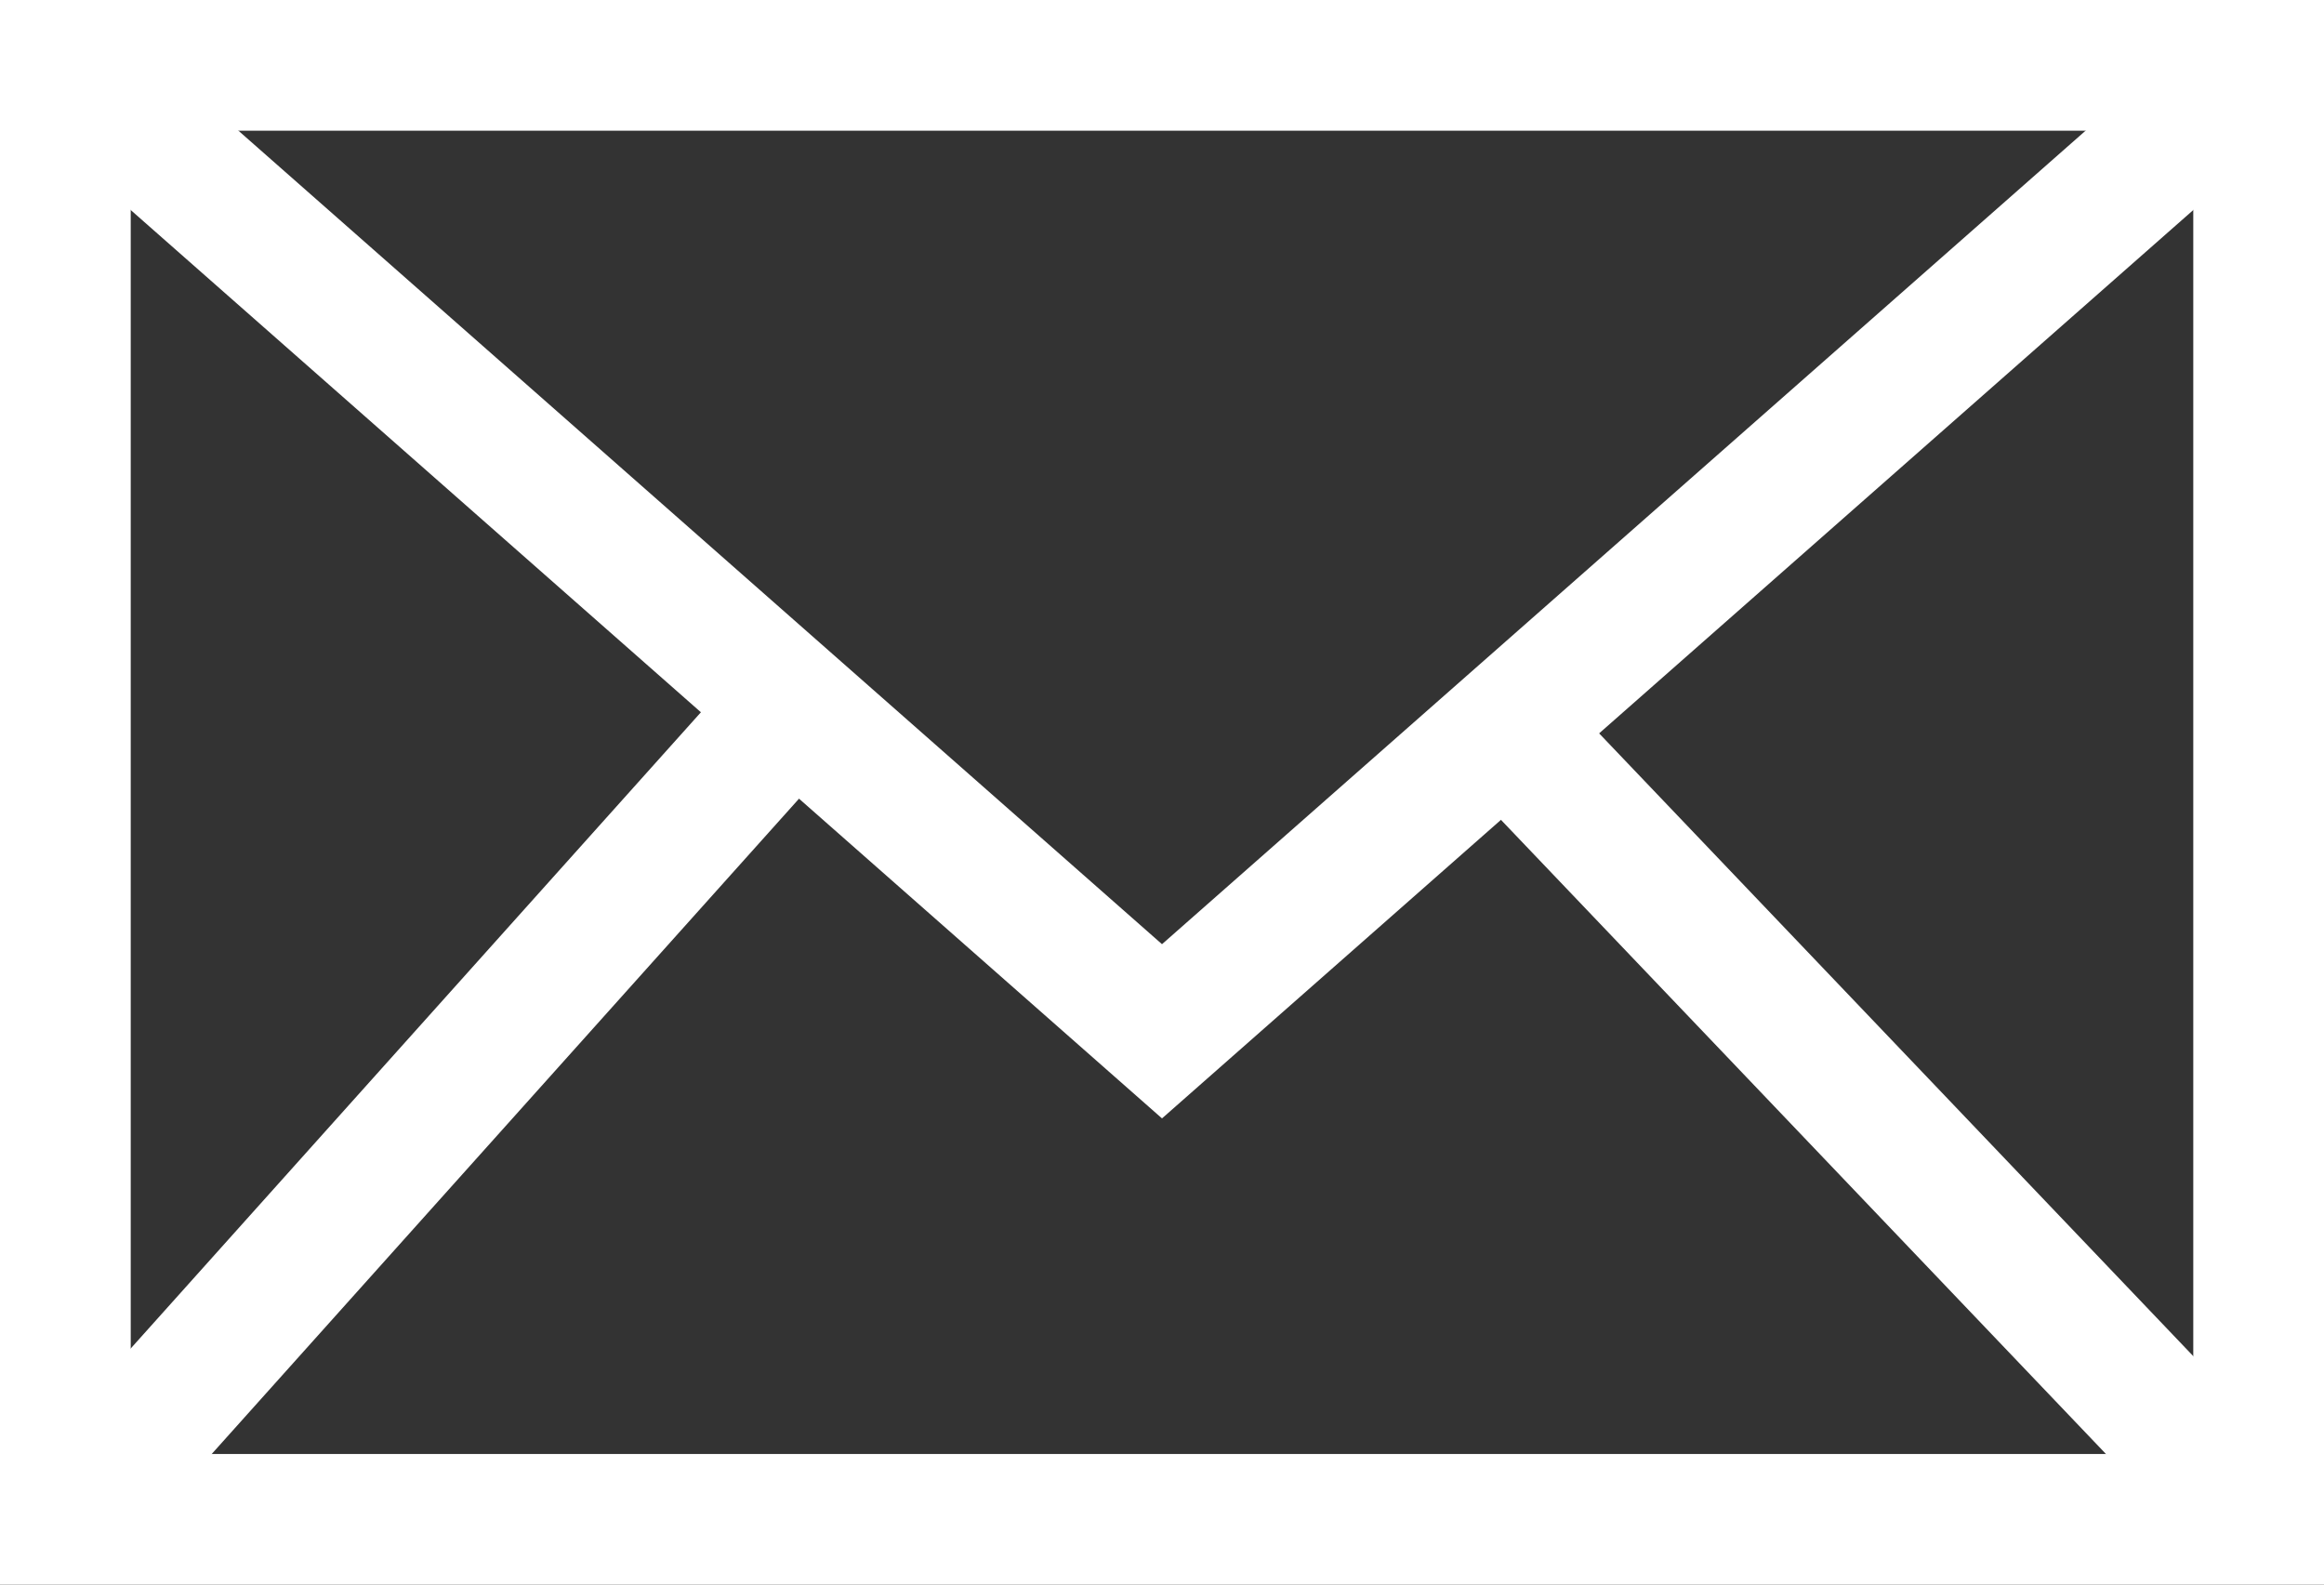
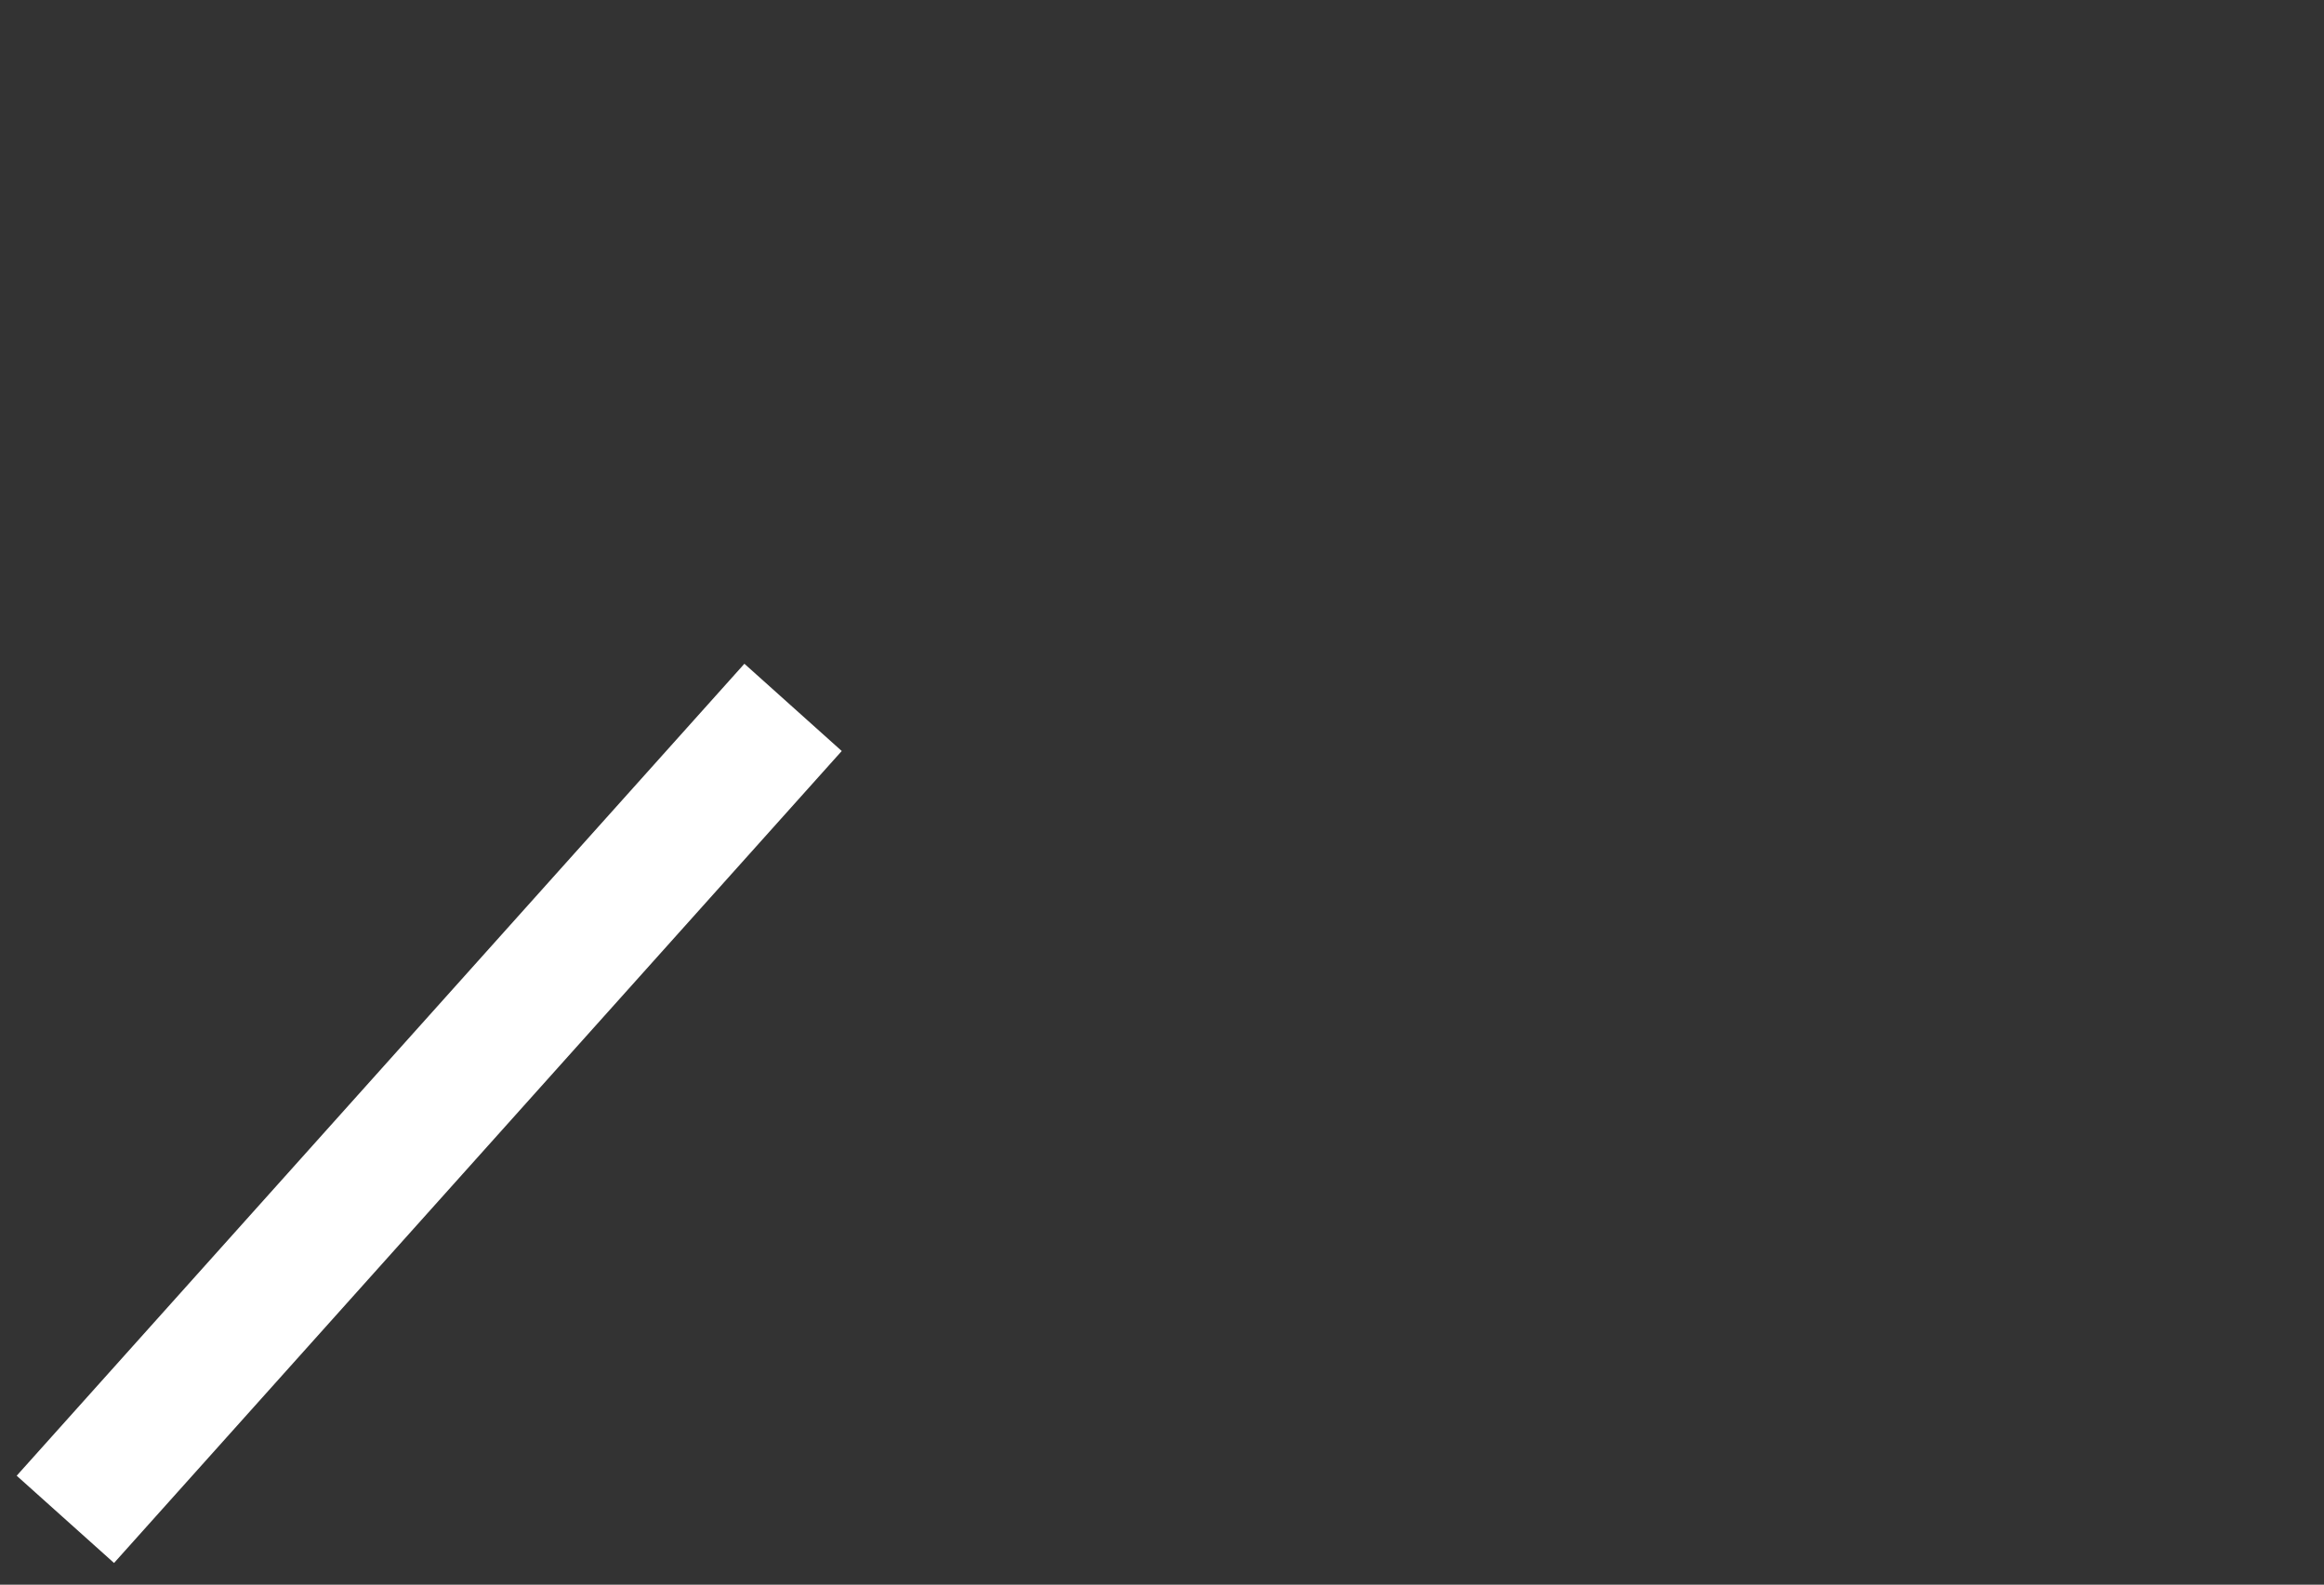
<svg xmlns="http://www.w3.org/2000/svg" version="1.1" id="Ebene_1" x="0px" y="0px" viewBox="0 0 160 109.1" style="enable-background:new 0 0 160 109.1;" xml:space="preserve">
  <rect x="0" y="0" width="160" height="109.1" fill="#333333" stroke="none" />
  <style type="text/css">
	.st0{display:none;}
	.st1{display:inline;}
	.st2{display:inline;fill:none;stroke:#FFFFFF;stroke-width:9;stroke-miterlimit:10;}
	.st3{display:inline;fill:none;stroke:#FFFFFF;stroke-width:9;stroke-linecap:round;stroke-miterlimit:10;}
	.st4{fill:none;stroke:#FFFFFF;stroke-width:9;stroke-miterlimit:10;}
	.st5{display:inline;fill:none;stroke:#FFFFFF;stroke-width:17.001;stroke-miterlimit:10;}
	.st6{display:inline;fill:none;stroke:#FFFFFF;stroke-width:17;stroke-miterlimit:10;}
</style>
  <g id="Ebene_2_00000000223176996201175650000002664069668777468042_" class="st0">
    <rect x="-3.6" y="-18" class="st1" width="169.5" height="183.7" />
  </g>
  <g id="Weltkugel" class="st0">
    <circle class="st2" cx="81.2" cy="70.7" r="79.7" />
    <line class="st2" x1="1.4" y1="73.9" x2="160.9" y2="73.9" />
    <path class="st3" d="M91.3,149.7c0,0,27-31,28.8-79.1s-39-79.7-39-79.7" />
-     <path class="st2" d="M18.7,120.2c0,0,28.2-20.3,62.4-19.6c34.2,0.7,62.5,19.6,62.5,19.6" />
    <path class="st3" d="M71.8,149.7c0,0-27-31-28.8-79.1c-1.8-48,39-79.7,39-79.7" />
    <line class="st3" x1="81.2" y1="-8.8" x2="81.2" y2="150.4" />
    <path class="st2" d="M18.7,120.2c0,0,28.2-20.3,62.4-19.6c34.2,0.7,62.5,19.6,62.5,19.6" />
    <path class="st2" d="M16.5,20.9c0,0,28.2,20.3,62.4,19.6s62.5-19.6,62.5-19.6" />
  </g>
  <g id="Telefon" class="st0">
-     <path class="st2" d="M41.2-3.5l13.6,54.4l-13.6,4.8c0,0,9.5,36.1,52.4,51.7l4.8-13.6l53.1,10.9l-7.5,42.2c0,0-67.4,6.8-110.2-34.7   C-9.1,70.6,3.8,0.6,3.8,0.6L41.2-3.5z" />
+     <path class="st2" d="M41.2-3.5l13.6,54.4l-13.6,4.8c0,0,9.5,36.1,52.4,51.7l4.8-13.6l53.1,10.9l-7.5,42.2c0,0-67.4,6.8-110.2-34.7   L41.2-3.5z" />
  </g>
  <g id="Mail">
    <g>
-       <rect x="4.5" y="4.5" class="st4" width="151" height="100.1" />
-       <polyline class="st4" points="155.5,4.5 80,71 4.5,4.5   " />
-       <line class="st4" x1="155.5" y1="104.6" x2="103.6" y2="50.2" />
      <line class="st4" x1="4.5" y1="104.6" x2="54.6" y2="48.7" />
    </g>
  </g>
  <g id="Lupe" class="st0">
    <ellipse class="st5" cx="70.1" cy="58.3" rx="60.1" ry="60.1" />
    <line class="st6" x1="111.5" y1="101.9" x2="160.8" y2="148" />
  </g>
</svg>